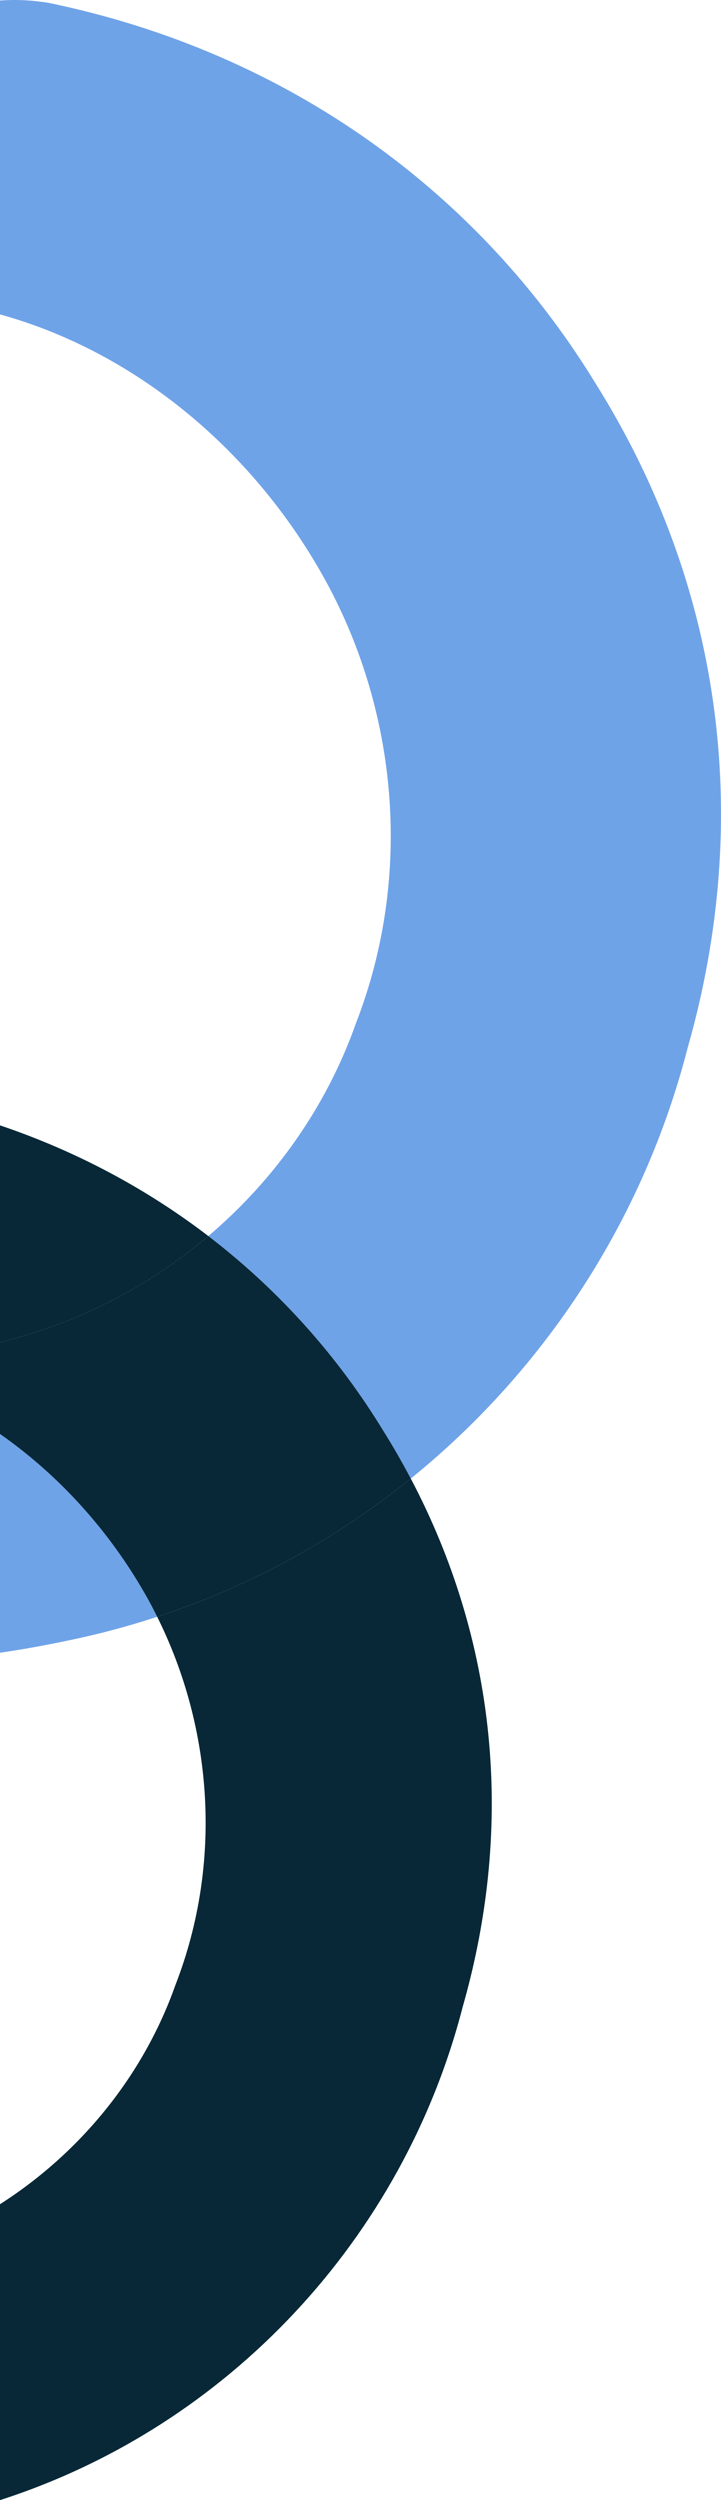
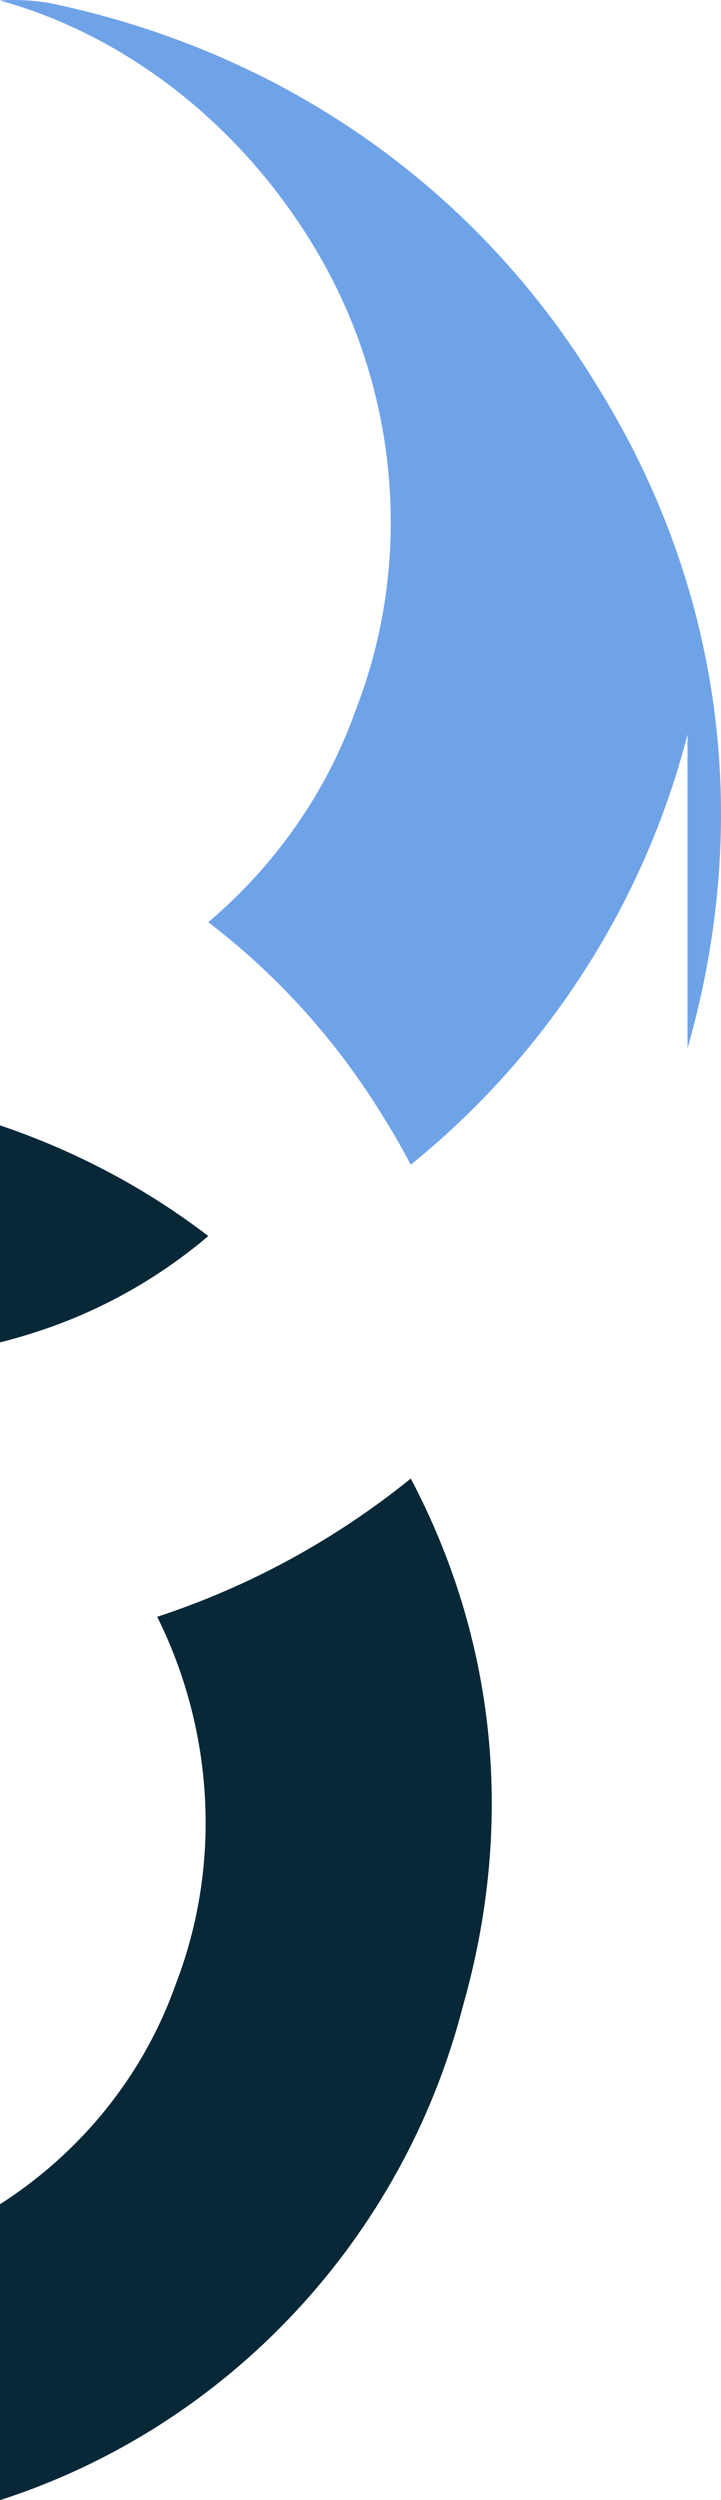
<svg xmlns="http://www.w3.org/2000/svg" id="Layer_1" data-name="Layer 1" viewBox="0 0 289.373 1002.788">
  <defs>
    <style>
      .cls-1 {
        fill: none;
      }

      .cls-2 {
        fill: #6fa3e8;
      }

      .cls-3 {
        fill: #082837;
      }
    </style>
  </defs>
  <path class="cls-1" d="M83.608,495.772c26.987-22.871,47.605-52.372,59.213-85.26,23.295-59.902,16.639-126.459-13.311-179.705C100.789,179.749,53.704,140.947,0,126.106v325.273c30.96,10.467,59.004,25.564,83.608,44.393Z" />
  <path class="cls-1" d="M0,662.905v221.196c32.769-20.955,57.76-52.103,70.4-87.917,19.034-48.945,14.97-103.008-7.317-147.7-9.823,3.219-19.847,6.015-30.082,8.289-11.358,2.524-22.237,4.564-33.001,6.131Z" />
-   <path class="cls-2" d="M275.935,420.495c26.623-93.18,13.311-186.36-36.607-266.229C192.739,77.725,116.198,21.152,19.69,1.184,13.043.077,6.401-.274,0,.216v125.89c53.704,14.841,100.789,53.642,129.509,104.701,29.951,53.246,36.606,119.803,13.311,179.705-11.608,32.888-32.226,62.389-59.213,85.26,28.292,21.652,52.044,48.224,70.409,78.395,3.875,6.201,7.485,12.497,10.849,18.875,53.931-43.589,93.45-104.027,111.069-172.547Z" />
-   <path class="cls-2" d="M33.001,656.774c10.235-2.274,20.258-5.071,30.082-8.289-1.346-2.699-2.739-5.373-4.216-8-14.741-26.206-35.075-48.674-58.866-65.323v87.744c10.764-1.567,21.643-3.607,33.001-6.131Z" />
+   <path class="cls-2" d="M275.935,420.495c26.623-93.18,13.311-186.36-36.607-266.229C192.739,77.725,116.198,21.152,19.69,1.184,13.043.077,6.401-.274,0,.216c53.704,14.841,100.789,53.642,129.509,104.701,29.951,53.246,36.606,119.803,13.311,179.705-11.608,32.888-32.226,62.389-59.213,85.26,28.292,21.652,52.044,48.224,70.409,78.395,3.875,6.201,7.485,12.497,10.849,18.875,53.931-43.589,93.45-104.027,111.069-172.547Z" />
  <path class="cls-3" d="M0,538.435c5.451-1.382,10.906-2.974,16.362-4.792,25.079-8.36,47.811-21.399,67.246-37.871-24.604-18.829-52.648-33.926-83.608-44.393v87.056Z" />
  <path class="cls-3" d="M70.4,796.185c-12.64,35.814-37.631,66.962-70.4,87.917v118.686c91.759-29.561,161.887-105.216,185.734-197.953,21-73.5,13.311-146.996-20.867-211.792-29.913,24.177-64.264,43.148-101.783,55.442,22.287,44.692,26.351,98.755,7.317,147.7Z" />
-   <path class="cls-3" d="M83.608,495.772c-19.435,16.471-42.168,29.511-67.246,37.871-5.456,1.818-10.911,3.41-16.362,4.792v36.726c23.792,16.649,44.125,39.116,58.866,65.323,1.478,2.627,2.87,5.302,4.216,8,37.519-12.294,71.87-31.266,101.783-55.442-3.364-6.378-6.974-12.674-10.849-18.875-18.365-30.171-42.116-56.743-70.409-78.395Z" />
</svg>